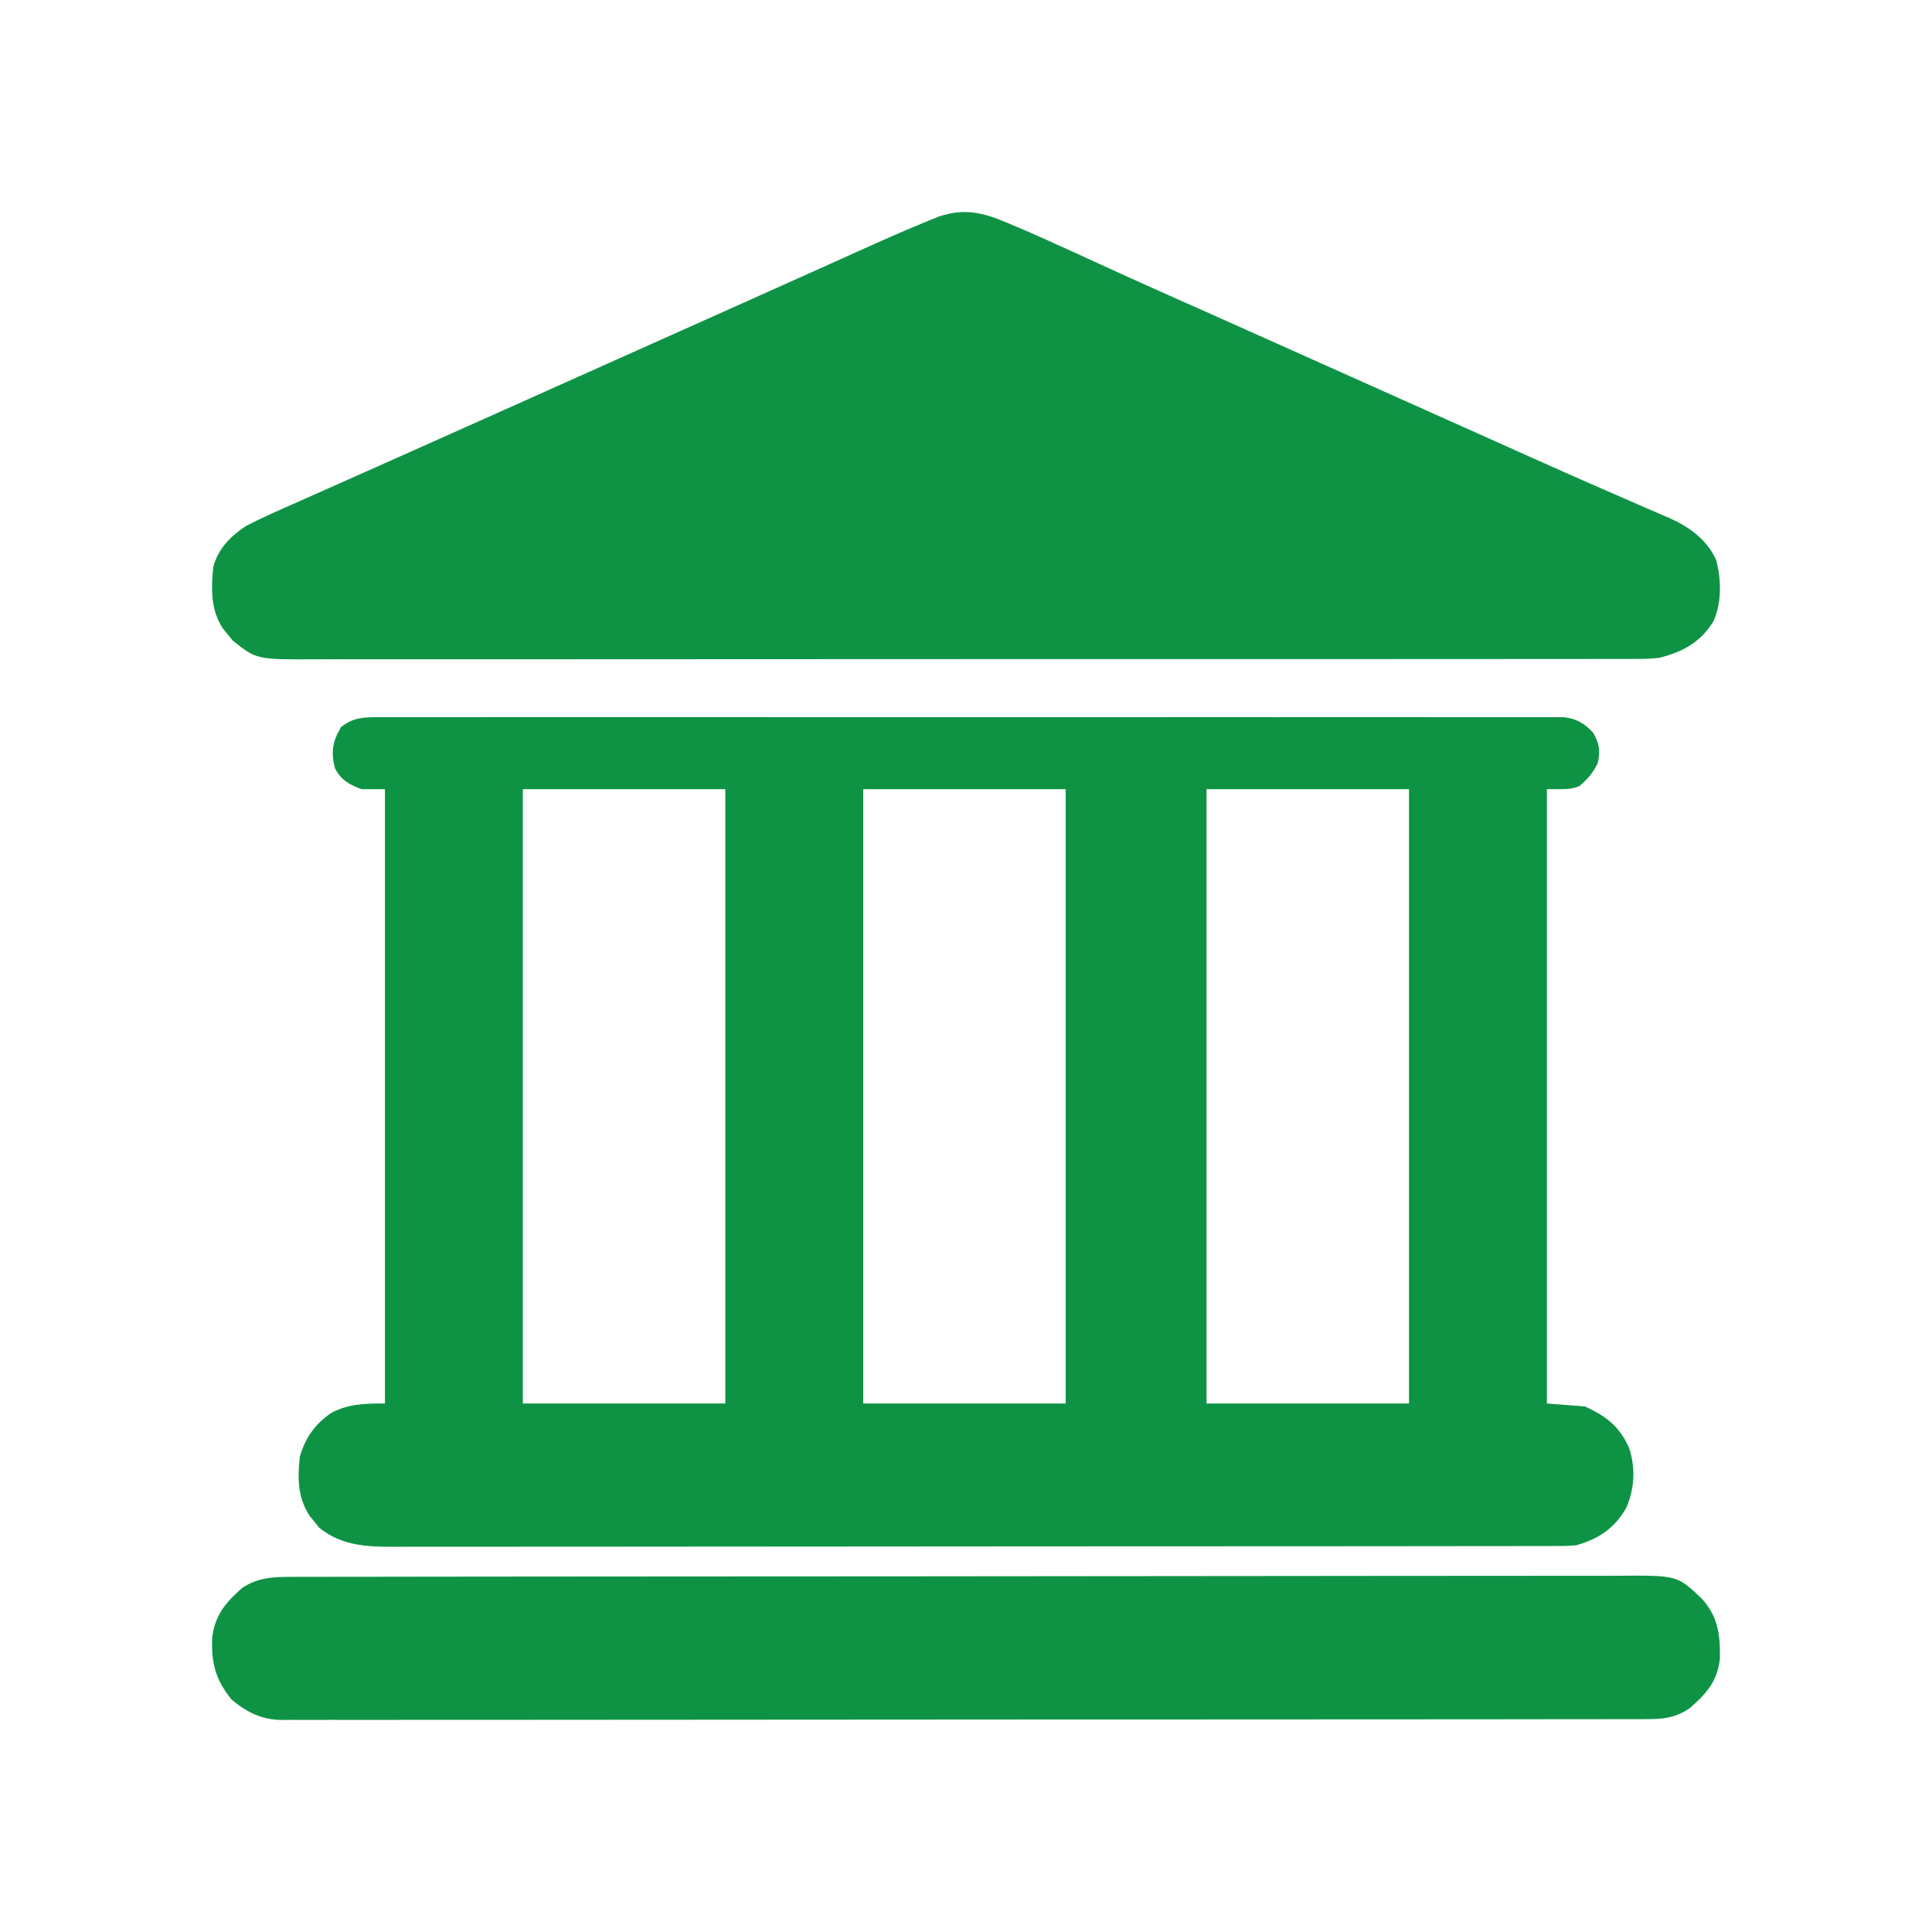
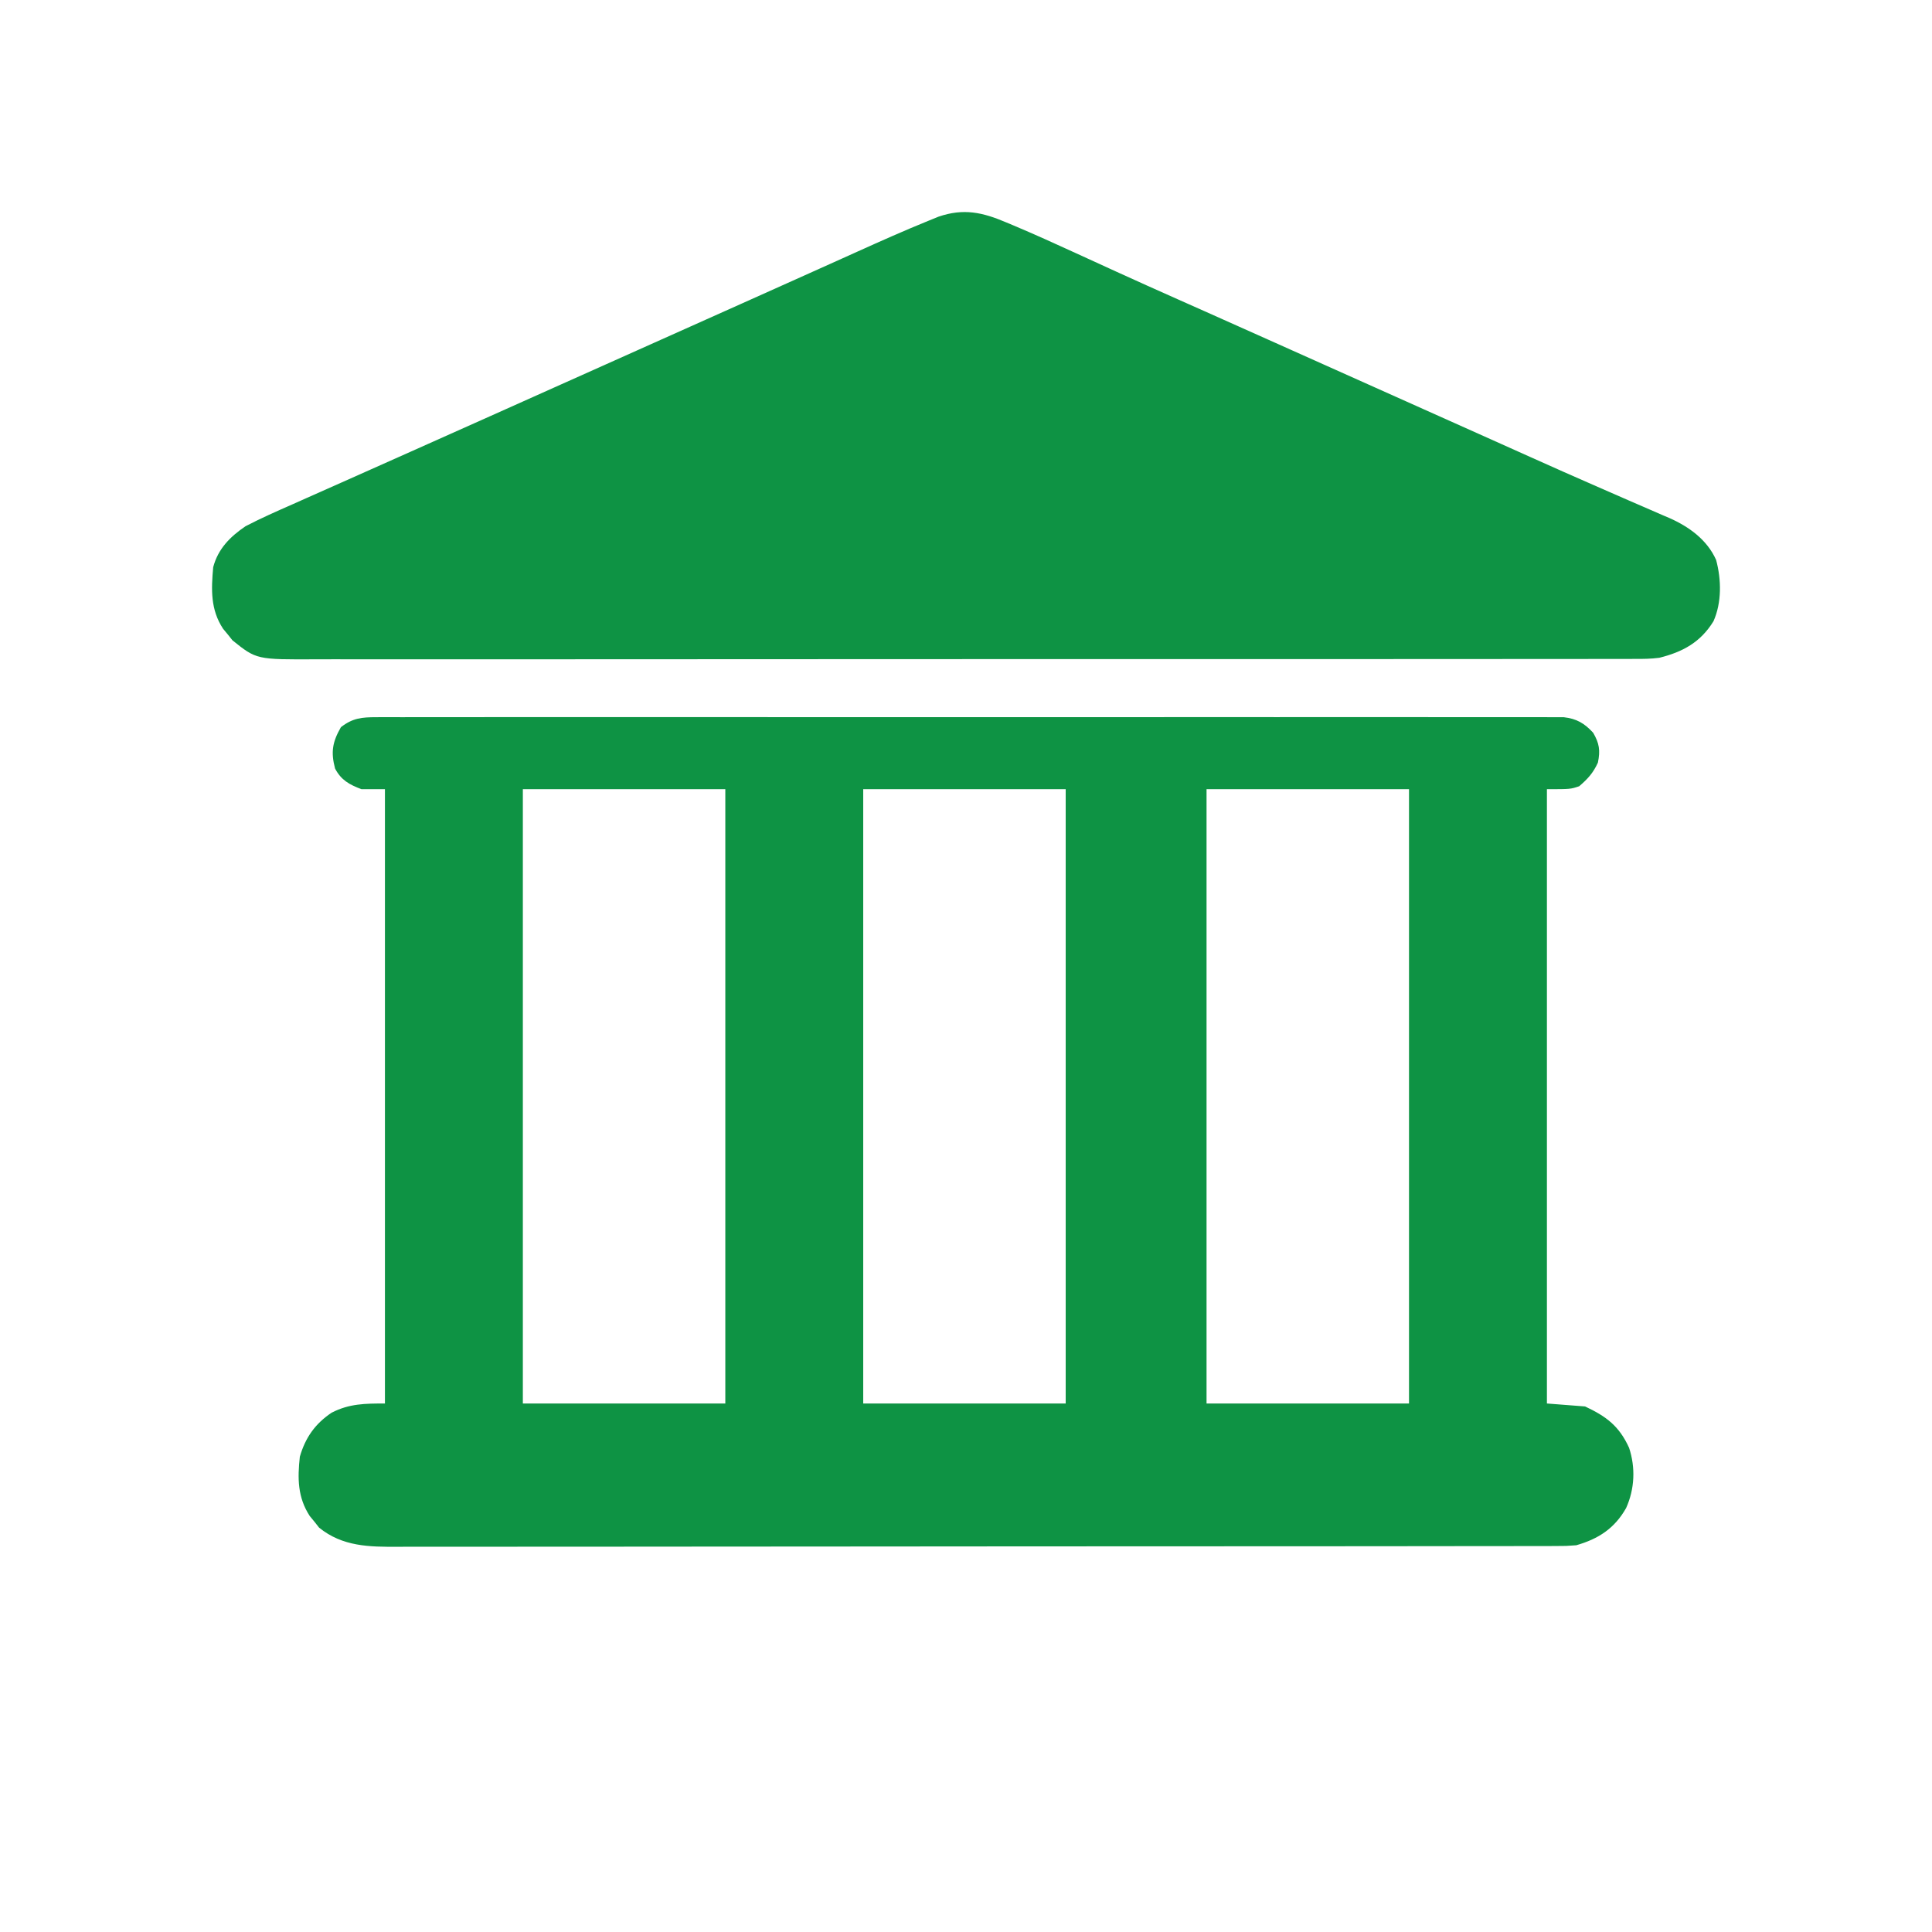
<svg xmlns="http://www.w3.org/2000/svg" width="492" height="492" viewBox="0 0 492 492" fill="none">
  <path d="M95.848 182.64C96.638 182.636 96.638 182.636 97.444 182.631C99.213 182.622 100.983 182.63 102.752 182.638C104.032 182.635 105.312 182.632 106.591 182.627C110.111 182.618 113.631 182.622 117.151 182.629C120.946 182.635 124.741 182.627 128.536 182.62C135.972 182.61 143.407 182.613 150.842 182.619C156.884 182.624 162.926 182.625 168.967 182.622C169.827 182.622 170.686 182.622 171.571 182.621C173.316 182.621 175.061 182.62 176.806 182.619C193.179 182.613 209.552 182.62 225.924 182.632C239.981 182.642 254.037 182.641 268.093 182.63C284.406 182.618 300.72 182.613 317.033 182.62C318.772 182.621 320.51 182.622 322.249 182.622C323.533 182.623 323.533 182.623 324.842 182.624C330.878 182.625 336.914 182.622 342.95 182.617C350.304 182.611 357.657 182.612 365.011 182.624C368.764 182.63 372.518 182.633 376.272 182.625C379.706 182.618 383.139 182.622 386.573 182.634C387.818 182.637 389.062 182.635 390.307 182.63C391.994 182.623 393.681 182.63 395.369 182.64C396.308 182.641 397.246 182.641 398.213 182.642C401.51 183.022 403.461 184.171 405.705 186.591C407.287 189.298 407.558 191.123 406.92 194.206C405.718 196.843 404.34 198.346 402.156 200.223C399.914 200.975 399.914 200.975 393.936 200.975C393.936 252.599 393.936 304.224 393.936 357.412C397.142 357.66 400.348 357.909 403.65 358.164C409.098 360.719 412.343 363.171 414.859 368.694C416.529 373.737 416.287 379.177 414.112 384.018C411.173 389.23 407.052 391.896 401.409 393.513C398.867 393.704 398.867 393.704 396.023 393.707C395.495 393.709 394.968 393.712 394.424 393.715C392.655 393.722 390.887 393.718 389.119 393.714C387.838 393.717 386.557 393.721 385.276 393.725C381.757 393.734 378.237 393.734 374.717 393.732C370.921 393.732 367.125 393.74 363.33 393.747C355.892 393.76 348.455 393.764 341.018 393.765C334.973 393.765 328.928 393.768 322.883 393.773C305.745 393.786 288.608 393.793 271.47 393.792C270.084 393.792 270.084 393.792 268.67 393.792C267.282 393.792 267.282 393.792 265.867 393.792C250.873 393.791 235.88 393.806 220.886 393.827C205.493 393.848 190.099 393.859 174.706 393.857C166.063 393.857 157.42 393.861 148.777 393.877C141.418 393.891 134.059 393.894 126.7 393.884C122.946 393.879 119.192 393.879 115.438 393.892C111.999 393.904 108.561 393.902 105.122 393.889C103.88 393.886 102.638 393.889 101.396 393.898C94.074 393.944 87.234 393.873 81.261 389.027C80.876 388.537 80.491 388.048 80.094 387.543C79.693 387.056 79.293 386.568 78.88 386.066C75.781 381.307 75.75 376.485 76.358 370.95C77.778 366.082 80.251 362.572 84.446 359.757C88.931 357.439 93.015 357.412 98.028 357.412C98.028 305.788 98.028 254.164 98.028 200.975C96.055 200.975 94.082 200.975 92.05 200.975C88.97 199.805 86.881 198.678 85.325 195.71C84.219 191.496 84.657 188.953 86.819 185.181C89.814 182.853 92.117 182.642 95.848 182.64ZM133.148 200.975C133.148 252.599 133.148 304.224 133.148 357.412C150.163 357.412 167.178 357.412 184.708 357.412C184.708 305.788 184.708 254.164 184.708 200.975C167.693 200.975 150.679 200.975 133.148 200.975ZM219.828 200.975C219.828 252.599 219.828 304.224 219.828 357.412C236.843 357.412 253.858 357.412 271.388 357.412C271.388 305.788 271.388 254.164 271.388 200.975C254.373 200.975 237.359 200.975 219.828 200.975ZM307.256 200.975C307.256 252.599 307.256 304.224 307.256 357.412C324.271 357.412 341.285 357.412 358.816 357.412C358.816 305.788 358.816 254.164 358.816 200.975C341.801 200.975 324.786 200.975 307.256 200.975Z" fill="#0E9344" />
  <path d="M256.263 56.642C257.095 56.99 257.095 56.99 257.943 57.344C263.354 59.625 268.701 62.04 274.034 64.493C276.89 65.807 279.75 67.111 282.609 68.416C283.47 68.81 283.47 68.81 284.348 69.211C289.531 71.578 294.731 73.907 299.939 76.222C300.801 76.605 301.663 76.988 302.551 77.383C303.906 77.986 305.262 78.589 306.618 79.192C312.91 81.99 319.195 84.807 325.481 87.621C326.76 88.194 328.04 88.767 329.319 89.34C331.909 90.499 334.5 91.659 337.09 92.819C340.887 94.519 344.685 96.219 348.482 97.919C349.406 98.332 349.406 98.332 350.348 98.754C353.456 100.145 356.564 101.536 359.672 102.927C365.301 105.446 370.929 107.965 376.557 110.486C378.442 111.331 380.328 112.175 382.214 113.02C384.7 114.133 387.184 115.247 389.668 116.363C395.386 118.928 401.109 121.478 406.855 123.979C409.48 125.121 412.102 126.27 414.725 127.419C415.965 127.96 417.207 128.498 418.451 129.033C420.173 129.773 421.89 130.524 423.606 131.277C424.106 131.489 424.606 131.7 425.121 131.917C430.154 134.153 434.736 137.468 437.026 142.596C438.365 147.575 438.481 153.438 436.351 158.206C433.057 163.557 428.537 166.021 422.551 167.512C420.429 167.787 418.351 167.815 416.214 167.795C415.61 167.799 415.007 167.802 414.385 167.806C412.374 167.815 410.362 167.808 408.35 167.801C406.89 167.804 405.429 167.808 403.968 167.813C399.961 167.824 395.954 167.82 391.947 167.815C387.623 167.811 383.299 167.821 378.975 167.828C370.506 167.841 362.038 167.842 353.57 167.838C346.687 167.835 339.804 167.836 332.921 167.84C331.452 167.841 331.452 167.841 329.953 167.842C327.963 167.843 325.974 167.844 323.984 167.845C310.624 167.852 297.264 167.855 283.904 167.85C283.12 167.849 283.12 167.849 282.321 167.849C278.08 167.847 273.839 167.845 269.598 167.843C253.055 167.836 236.513 167.842 219.97 167.859C201.377 167.879 182.785 167.888 164.192 167.883C154.35 167.88 144.508 167.882 134.666 167.895C126.288 167.906 117.911 167.907 109.533 167.894C105.258 167.887 100.984 167.886 96.71 167.897C92.796 167.907 88.882 167.904 84.969 167.889C83.554 167.887 82.139 167.889 80.724 167.897C65.321 167.975 65.321 167.975 59.205 163.071C58.626 162.344 58.626 162.344 58.036 161.603C57.634 161.12 57.233 160.637 56.819 160.14C53.583 155.229 53.781 150.135 54.293 144.434C55.526 139.771 58.577 136.686 62.527 134.011C66.471 131.956 70.525 130.171 74.596 128.381C75.781 127.852 76.965 127.323 78.149 126.793C81.122 125.464 84.099 124.145 87.078 122.828C89.462 121.773 91.843 120.708 94.224 119.642C97.696 118.089 101.171 116.54 104.647 114.995C111.399 111.994 118.142 108.973 124.885 105.954C126.165 105.381 127.444 104.808 128.723 104.236C131.314 103.076 133.904 101.916 136.495 100.756C142.155 98.222 147.816 95.688 153.477 93.155C156.593 91.76 159.709 90.365 162.824 88.971C164.072 88.412 165.319 87.854 166.567 87.296C167.184 87.019 167.802 86.743 168.438 86.458C174.052 83.946 174.052 83.946 175.923 83.108C177.171 82.549 178.42 81.991 179.668 81.432C182.772 80.042 185.876 78.653 188.981 77.265C194.77 74.675 200.558 72.083 206.342 69.479C209.041 68.264 211.741 67.051 214.441 65.837C215.715 65.265 216.988 64.691 218.26 64.117C224.267 61.405 230.283 58.722 236.39 56.24C237.69 55.712 237.69 55.712 239.016 55.173C245.386 52.996 250.201 54.058 256.263 56.642Z" fill="#0E9344" />
-   <path d="M73.891 401.565C74.496 401.562 75.1 401.559 75.724 401.556C77.754 401.548 79.784 401.551 81.815 401.554C83.284 401.551 84.753 401.547 86.222 401.542C90.262 401.531 94.302 401.53 98.341 401.53C102.697 401.529 107.053 401.519 111.409 401.51C120.934 401.493 130.459 401.487 139.985 401.483C145.931 401.48 151.878 401.475 157.825 401.47C174.287 401.455 190.749 401.442 207.211 401.44C207.737 401.44 208.264 401.44 208.806 401.44C210.94 401.44 213.074 401.44 215.207 401.439C216.813 401.439 218.419 401.439 220.025 401.439C220.555 401.439 221.086 401.438 221.633 401.438C238.305 401.436 254.977 401.419 271.65 401.392C290.382 401.361 309.114 401.343 327.846 401.342C337.764 401.342 347.682 401.335 357.6 401.313C366.044 401.295 374.488 401.289 382.933 401.301C387.241 401.306 391.55 401.305 395.858 401.288C399.803 401.272 403.748 401.274 407.694 401.29C409.12 401.293 410.546 401.289 411.972 401.278C427.087 401.17 427.087 401.17 433.196 406.926C437.468 411.496 438.116 416.222 437.982 422.376C437.404 428.105 434.522 431.329 430.338 434.971C426.685 437.533 423.328 437.818 418.988 437.794C418.381 437.796 417.774 437.799 417.148 437.802C415.106 437.809 413.064 437.805 411.022 437.802C409.546 437.804 408.071 437.808 406.595 437.812C402.534 437.821 398.472 437.821 394.411 437.819C390.033 437.819 385.655 437.827 381.278 437.835C372.699 437.847 364.119 437.852 355.54 437.852C348.568 437.853 341.596 437.856 334.624 437.861C332.618 437.862 330.612 437.864 328.605 437.865C328.107 437.865 327.608 437.866 327.094 437.866C313.063 437.876 299.032 437.882 285.001 437.881C284.472 437.881 283.943 437.881 283.398 437.881C280.716 437.881 278.034 437.881 275.353 437.88C274.554 437.88 274.554 437.88 273.739 437.88C272.662 437.88 271.585 437.88 270.507 437.88C253.75 437.879 236.992 437.891 220.234 437.911C201.41 437.935 182.586 437.948 163.762 437.947C153.794 437.946 143.826 437.95 133.858 437.967C125.372 437.981 116.885 437.984 108.399 437.974C104.067 437.969 99.736 437.969 95.405 437.982C91.441 437.994 87.477 437.992 83.513 437.978C82.078 437.976 80.644 437.979 79.209 437.987C77.259 437.998 75.31 437.99 73.36 437.977C72.803 437.985 72.245 437.992 71.671 438C66.617 437.93 62.873 436.065 58.992 432.832C54.927 427.774 53.791 423.702 54.03 417.101C54.714 411.319 57.432 408.131 61.654 404.39C65.501 401.811 69.402 401.541 73.891 401.565Z" fill="#0E9344" />
</svg>